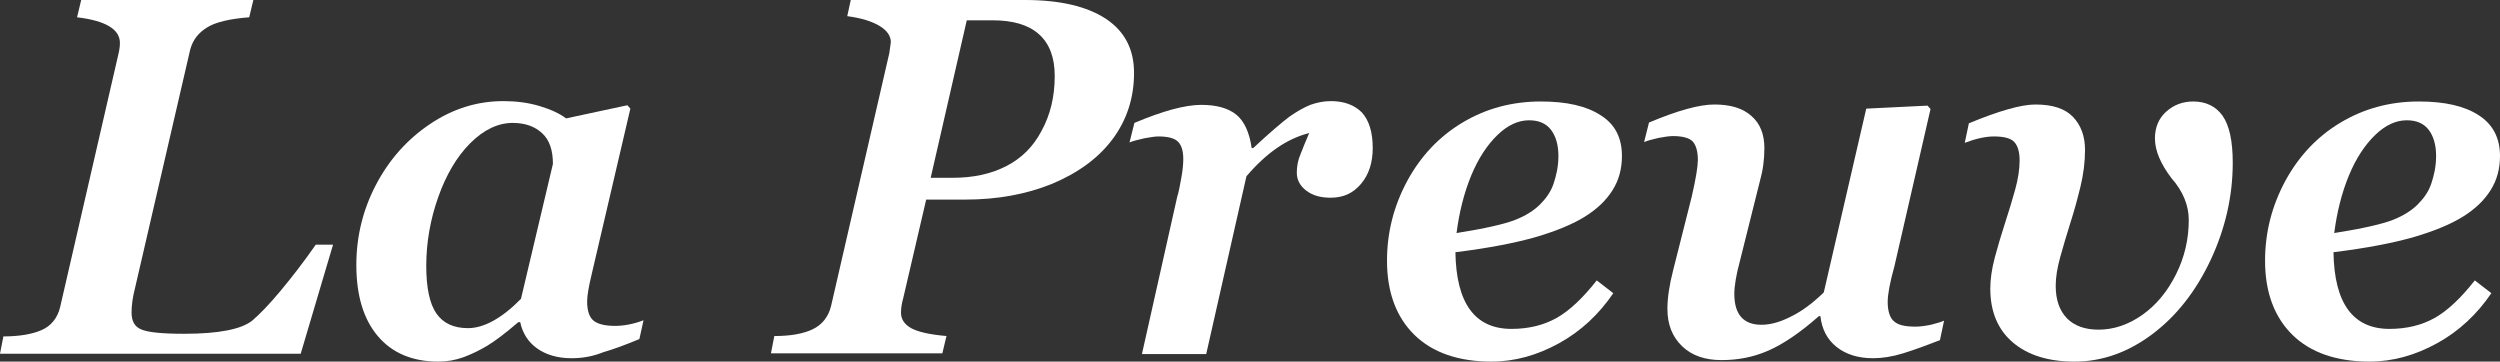
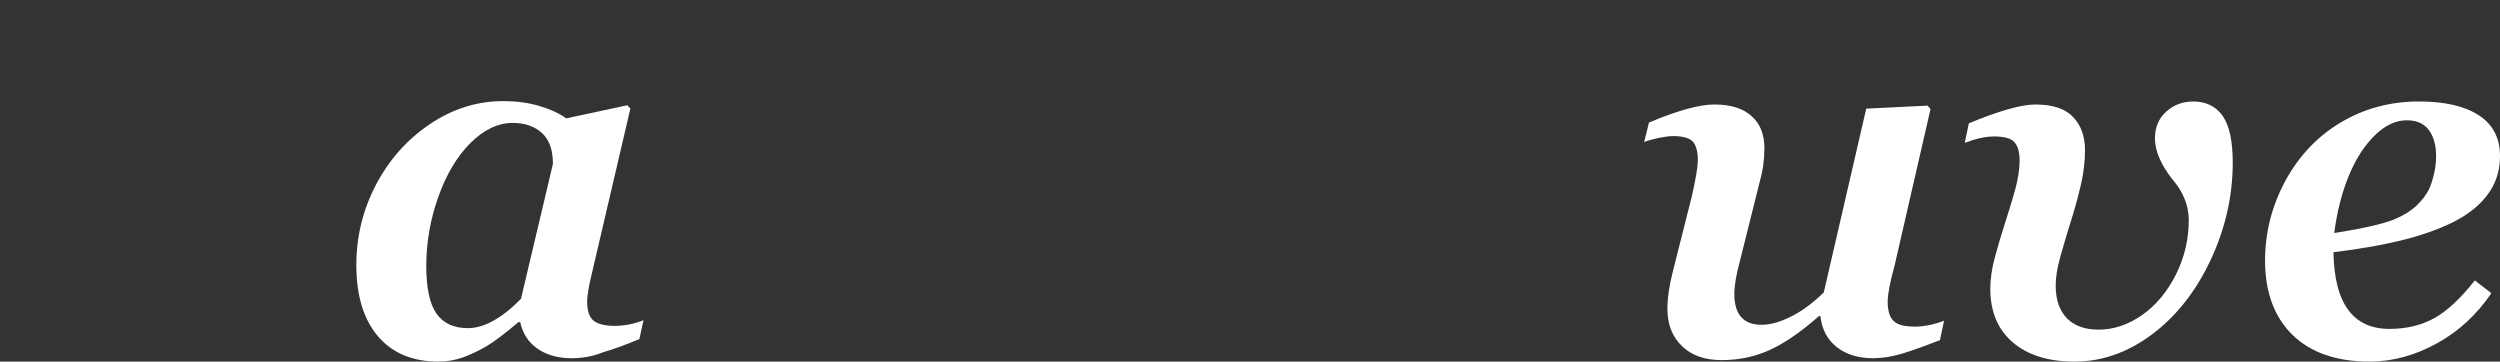
<svg xmlns="http://www.w3.org/2000/svg" version="1.1" x="0px" y="0px" width="665.1px" height="96.2px" viewBox="0 0 665.1 96.2" style="overflow:visible;enable-background:new 0 0 665.1 96.2;" xml:space="preserve">
  <rect x="0" y="0" width="665.1" height="96.2" fill="#333333" stroke="none" />
  <style type="text/css">
	.st0{fill:#FFFFFF;}
</style>
  <defs>
</defs>
  <g>
-     <path class="st0" d="M31.9,11.4c0-3.6-3.8-5.9-11.4-6.8L21.6,0h45.8l-1.1,4.6c-5.2,0.4-9,1.3-11.2,2.7c-2.3,1.4-3.8,3.3-4.5,5.9   L36,76.3c-0.7,2.7-1,4.9-1,6.8c0,2.3,0.8,3.8,2.5,4.5c1.7,0.8,5.5,1.2,11.5,1.2c9.2,0,15.2-1.2,18.1-3.5c2.1-1.8,4.6-4.4,7.6-8   c3-3.6,6.1-7.6,9.3-12.2h4.6L80,94.1H0l0.9-4.6c4.3,0,7.7-0.6,10.2-1.7c2.5-1.1,4.2-3.2,4.9-6.1l15.5-67.3   C31.8,13.2,31.9,12.2,31.9,11.4z" />
    <path class="st0" d="M152,95.3c-3.6,0-6.7-0.9-9.1-2.6c-2.4-1.7-3.9-4.1-4.5-7h-0.5c-3.5,3-6.3,5.1-8.3,6.3c-2,1.2-4.1,2.2-6.2,3   c-2.2,0.8-4.4,1.2-6.8,1.2c-6.9,0-12.3-2.3-16.1-6.8c-3.8-4.5-5.7-10.8-5.7-18.9c0-7.5,1.7-14.6,5.2-21.3   c3.5-6.7,8.3-12.1,14.4-16.2c6.1-4.1,12.6-6.1,19.5-6.1c3.4,0,6.6,0.4,9.6,1.3c3,0.9,5.4,2,7.1,3.3l16.3-3.5l0.8,0.9l-10.3,44.1   c-0.8,3.3-1.2,5.7-1.2,7.2c0,2.5,0.6,4.2,1.7,5.1c1.1,0.9,3,1.4,5.7,1.4c2.4,0,5-0.5,7.6-1.5l-1.1,5c-3.6,1.5-6.8,2.7-9.6,3.5   C157.5,94.9,154.8,95.3,152,95.3z M147.1,43.6c0-3.6-0.9-6.3-2.8-8.1c-1.9-1.8-4.5-2.8-7.9-2.8c-3.9,0-7.7,1.8-11.3,5.4   c-3.6,3.6-6.4,8.4-8.5,14.3c-2.1,5.9-3.2,12.1-3.2,18.3c0,5.9,0.9,10.1,2.7,12.7c1.8,2.6,4.6,3.9,8.4,3.9c4.2,0,9-2.6,14.1-7.8   L147.1,43.6z" />
-     <path class="st0" d="M272.7,0c9.3,0,16.5,1.7,21.5,5c5,3.3,7.5,8.1,7.5,14.4c0,6.6-1.9,12.5-5.7,17.6c-3.8,5.1-9.2,9-16.1,11.9   c-6.9,2.8-14.6,4.2-23.1,4.2h-10.4l-6.1,26.2c-0.4,1.4-0.6,2.7-0.6,3.9c0,1.7,0.9,3.1,2.7,4.1c1.8,1,4.9,1.7,9.4,2.1l-1.1,4.6   h-45.6l0.9-4.6c4.3,0,7.7-0.6,10.2-1.8c2.5-1.2,4.2-3.3,4.9-6.2l15.5-67.3l0.4-2.9c0-1.6-1-3.1-3-4.3c-2-1.2-4.8-2.1-8.6-2.6l1-4.6   H272.7z M280.6,20.2c0-4.9-1.4-8.6-4.2-11.1c-2.8-2.5-6.9-3.7-12.4-3.7h-6.8l-9.6,41.9h5.8c5.5,0,10.2-1,14.3-3.1s7.2-5.2,9.4-9.4   C279.4,30.6,280.6,25.8,280.6,20.2z" />
-     <path class="st0" d="M365.2,39.4c0,3.8-1,7-3.1,9.5c-2.1,2.5-4.7,3.7-8.1,3.7c-2.7,0-4.8-0.6-6.5-1.9c-1.7-1.3-2.5-2.9-2.5-4.8   c0-1.6,0.3-3.3,1-4.9c0.6-1.6,1.4-3.5,2.3-5.6c-6,1.5-11.5,5.4-16.7,11.5l-10.7,47.3h-17.1l9.4-41.9c0.4-1.2,0.7-2.9,1.1-5.1   c0.4-2.2,0.5-3.8,0.5-4.9c0-2-0.4-3.5-1.3-4.5c-0.9-1-2.7-1.5-5.3-1.5c-0.9,0-2.2,0.2-3.8,0.5c-1.7,0.4-3,0.7-3.9,1.1l1.3-5.2   c7.6-3.2,13.5-4.8,17.8-4.8c4.1,0,7.2,0.9,9.3,2.6c2.1,1.7,3.5,4.7,4.1,8.9h0.4c4.5-4.2,7.7-6.9,9.7-8.4c2-1.4,3.8-2.4,5.5-3.1   c1.7-0.6,3.5-1,5.5-1c3.4,0,6.2,1,8.2,3C364.2,32,365.2,35.1,365.2,39.4z" />
-     <path class="st0" d="M431.5,41.5c0,3.4-0.8,6.4-2.5,9.1c-1.7,2.7-4.1,5-7.3,7c-3.2,2-7.5,3.8-12.9,5.4c-5.5,1.6-12.7,3-21.6,4.1   c0.2,13.6,5.2,20.4,14.9,20.4c4.6,0,8.6-1,12-2.9c3.4-1.9,7-5.3,10.7-10l4.4,3.4c-3.8,5.6-8.6,10.1-14.4,13.3s-11.8,4.9-18,4.9   c-8.8,0-15.7-2.4-20.5-7.1c-4.8-4.7-7.3-11.3-7.3-19.7c0-7.6,1.8-14.6,5.4-21.3c3.6-6.6,8.5-11.8,14.7-15.5   c6.2-3.7,13.1-5.6,20.8-5.6c6.9,0,12.2,1.2,16,3.7C429.7,33.1,431.5,36.7,431.5,41.5z M414.6,41.5c0-3-0.7-5.3-2-7   s-3.3-2.5-5.8-2.5c-2.9,0-5.7,1.3-8.4,3.9c-2.7,2.6-5.1,6.2-7,10.8c-1.9,4.6-3.2,9.8-3.9,15.3c7.6-1.2,12.8-2.4,15.6-3.5   c2.8-1.1,5-2.5,6.6-4.1c1.6-1.6,2.9-3.4,3.6-5.5S414.6,44.4,414.6,41.5z" />
    <path class="st0" d="M498.3,95.3c-3.9,0-7.2-1-9.7-3c-2.5-2-3.9-4.7-4.3-8.2h-0.4c-5.1,4.5-9.6,7.5-13.5,9.2   c-3.9,1.7-8,2.5-12.4,2.5c-4.4,0-7.9-1.2-10.5-3.7c-2.6-2.5-3.9-5.8-3.9-9.9c0-2.9,0.5-6.3,1.5-10.2l5-19.8c1.1-4.8,1.6-8,1.6-9.6   c0-2.4-0.5-4-1.4-5c-0.9-0.9-2.7-1.4-5.2-1.4c-1,0-2.3,0.2-3.9,0.5c-1.7,0.4-2.9,0.7-3.8,1.1l1.3-5.2c7.6-3.2,13.4-4.8,17.4-4.8   c4.3,0,7.6,1,9.9,3.1c2.3,2,3.4,4.9,3.4,8.5c0,3.1-0.4,6-1.2,8.8l-5.3,21.2c-1,3.7-1.5,6.7-1.5,8.8c0,5.4,2.4,8.2,7.2,8.2   c2.4,0,5-0.7,7.9-2.2c2.9-1.4,5.8-3.6,8.7-6.4l11.3-48.9l16.3-0.8l0.8,0.9L504,70.8c-1.2,4.3-1.8,7.5-1.8,9.5   c0,2.5,0.6,4.3,1.7,5.2c1.1,1,3,1.4,5.7,1.4c1.2,0,2.6-0.2,4.1-0.5c1.5-0.4,2.7-0.7,3.5-1.1l-1.1,5.2c-3.6,1.4-6.9,2.6-9.8,3.5   C503.4,94.9,500.7,95.3,498.3,95.3z" />
    <path class="st0" d="M573.3,36.8c0-2.9,1-5.3,3-7.1c2-1.8,4.4-2.7,7.2-2.7c3.4,0,6,1.3,7.8,3.8c1.8,2.6,2.7,6.7,2.7,12.5   c0,8.9-2,17.6-5.9,25.9c-3.9,8.3-9.1,14.9-15.5,19.7c-6.4,4.8-13.3,7.3-20.7,7.3c-6.9,0-12.4-1.7-16.4-5.1c-4-3.4-6-8.2-6-14.3   c0-2.5,0.4-5.3,1.2-8.3c0.8-3,1.7-6,2.7-9.1c1-3.1,1.9-6,2.7-8.9c0.8-2.9,1.2-5.5,1.2-7.8c0-2.3-0.5-3.9-1.4-4.9   c-0.9-1-2.7-1.5-5.4-1.5c-2.3,0-4.9,0.6-7.8,1.7l1.1-5.2c8-3.3,13.9-5,17.7-5c4.6,0,7.9,1.1,10,3.3c2.1,2.2,3.2,5.1,3.2,8.8   c0,3.1-0.4,6.4-1.2,9.7s-1.7,6.6-2.7,9.7c-1,3.2-1.9,6.2-2.7,9.1c-0.8,2.9-1.2,5.4-1.2,7.6c0,3.8,1,6.6,3,8.7c2,2,4.8,3,8.4,3   c4,0,7.9-1.3,11.6-3.9c3.7-2.6,6.7-6.2,9-10.8c2.3-4.6,3.4-9.4,3.4-14.5c0-3.8-1.5-7.6-4.6-11.1C574.9,43.7,573.3,40.2,573.3,36.8z   " />
    <path class="st0" d="M665.1,41.5c0,3.4-0.8,6.4-2.5,9.1c-1.7,2.7-4.1,5-7.3,7c-3.2,2-7.5,3.8-12.9,5.4c-5.5,1.6-12.7,3-21.6,4.1   c0.2,13.6,5.2,20.4,14.9,20.4c4.6,0,8.6-1,12-2.9c3.4-1.9,7-5.3,10.7-10l4.4,3.4c-3.8,5.6-8.6,10.1-14.4,13.3s-11.8,4.9-18,4.9   c-8.8,0-15.7-2.4-20.5-7.1c-4.8-4.7-7.3-11.3-7.3-19.7c0-7.6,1.8-14.6,5.4-21.3c3.6-6.6,8.5-11.8,14.7-15.5   c6.2-3.7,13.1-5.6,20.8-5.6c6.9,0,12.2,1.2,16,3.7C663.2,33.1,665.1,36.7,665.1,41.5z M648.1,41.5c0-3-0.7-5.3-2-7   s-3.3-2.5-5.8-2.5c-2.9,0-5.7,1.3-8.4,3.9c-2.7,2.6-5.1,6.2-7,10.8c-1.9,4.6-3.2,9.8-3.9,15.3c7.6-1.2,12.8-2.4,15.6-3.5   c2.8-1.1,5-2.5,6.6-4.1c1.6-1.6,2.9-3.4,3.6-5.5S648.1,44.4,648.1,41.5z" />
  </g>
</svg>